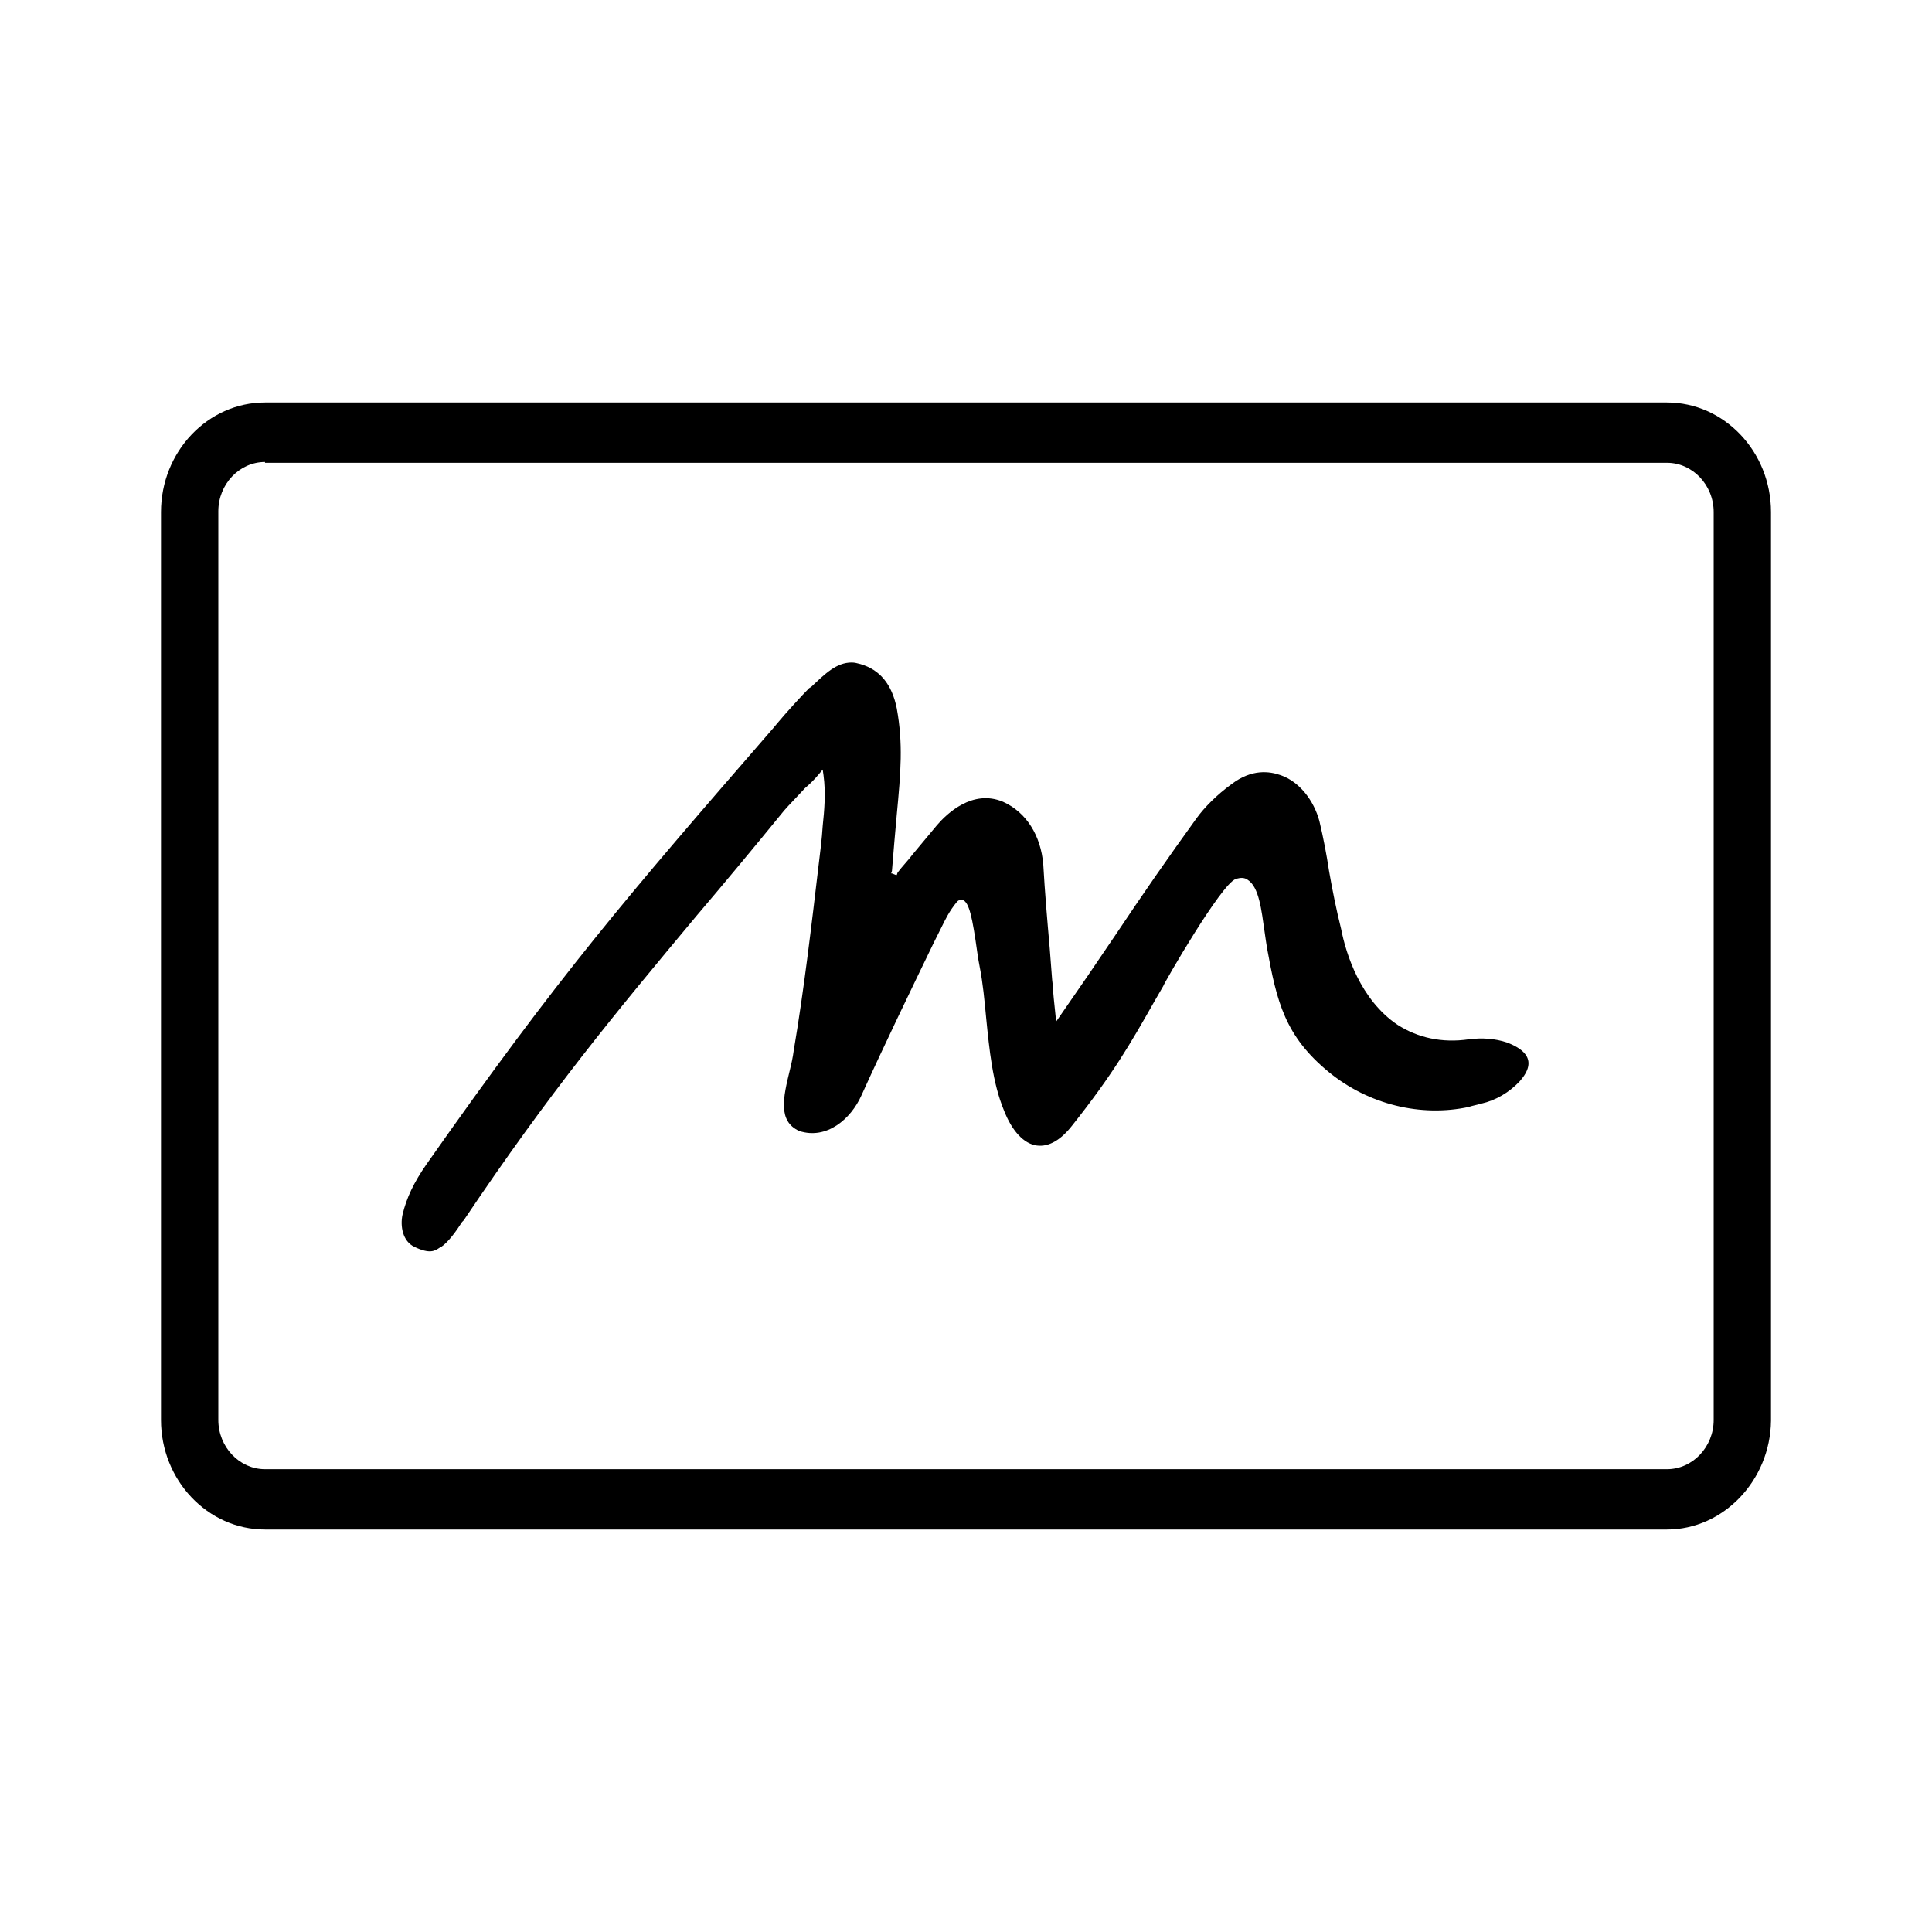
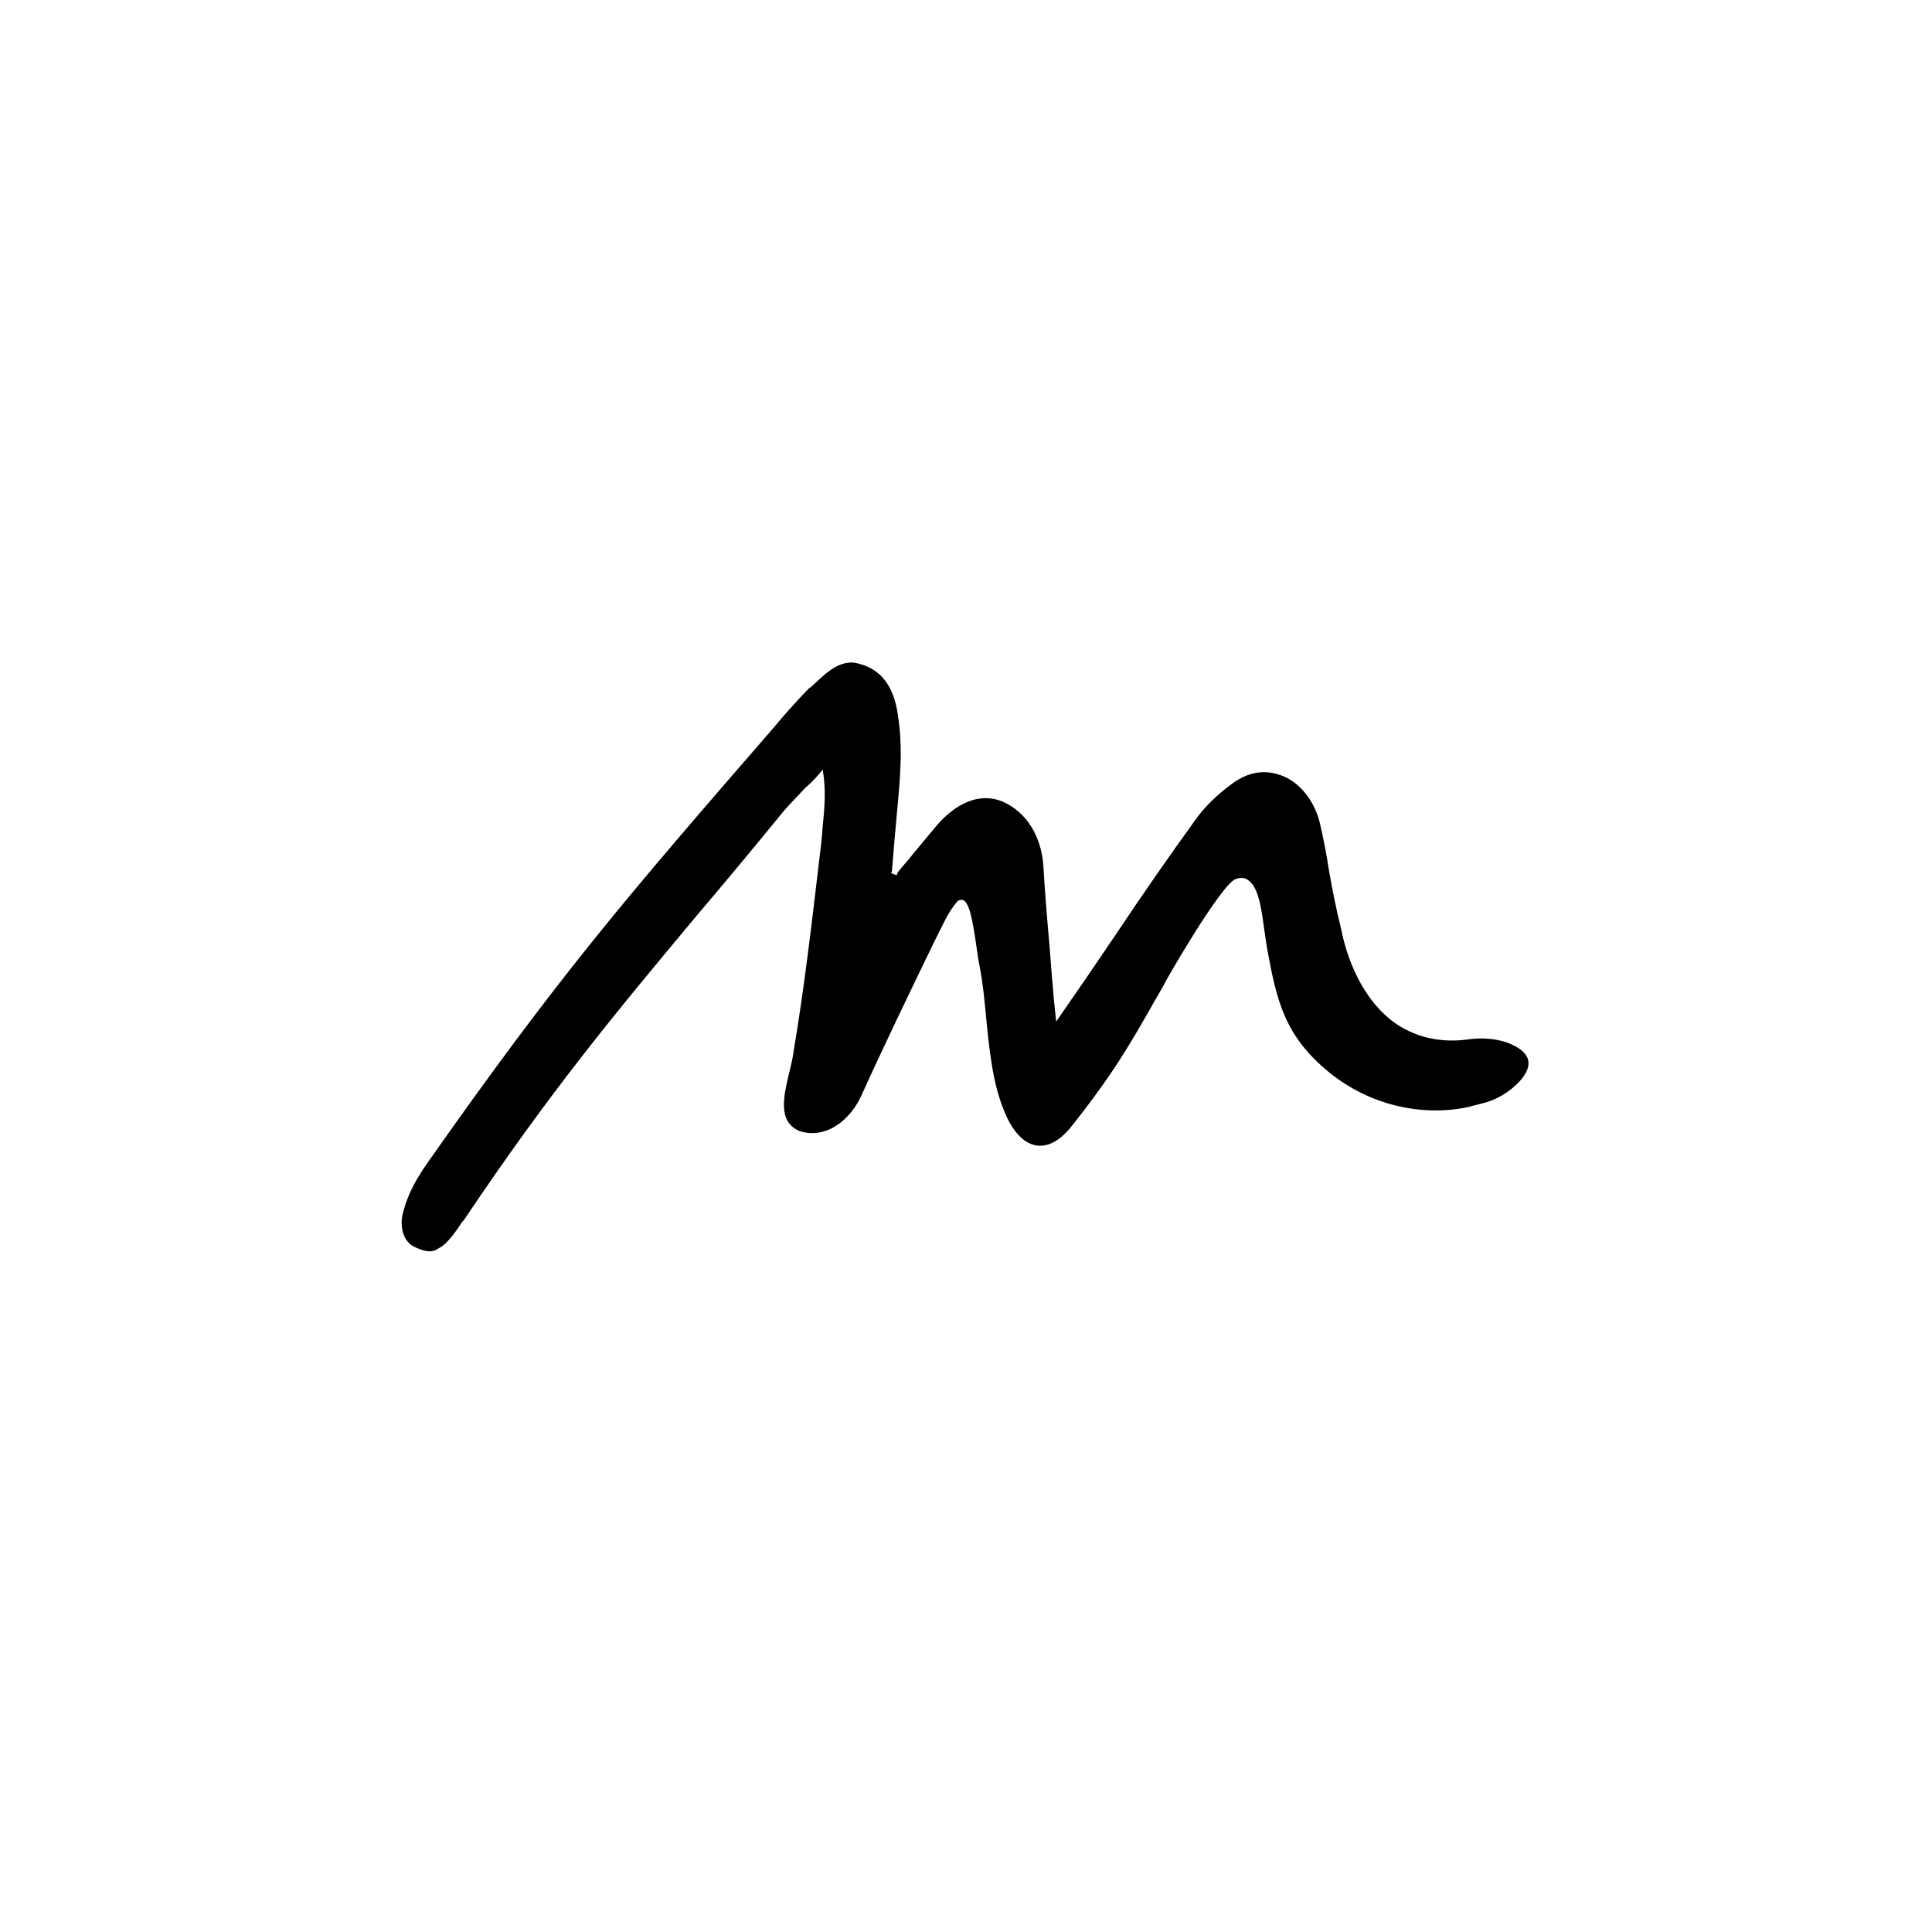
<svg xmlns="http://www.w3.org/2000/svg" width="24" height="24" viewBox="0 0 24 24" fill="none">
-   <path d="M20.708 19H3.292C2.581 19 2 18.389 2 17.639V6.361C2 5.611 2.581 5 3.292 5H20.708C21.419 5 22 5.611 22 6.361V17.649C21.991 18.389 21.41 19 20.708 19ZM3.292 5.739C2.974 5.739 2.712 6.015 2.712 6.351V17.639C2.712 17.975 2.974 18.251 3.292 18.251H20.708C21.026 18.251 21.288 17.975 21.288 17.639V6.361C21.288 6.025 21.026 5.749 20.708 5.749H3.292V5.739Z" fill="black" />
  <path d="M18.88 13.43C18.75 13.57 18.58 13.67 18.4 13.71C18.33 13.73 18.27 13.74 18.25 13.75C17.65 13.88 17 13.72 16.51 13.32C15.96 12.87 15.86 12.44 15.74 11.78C15.73 11.72 15.72 11.65 15.71 11.58C15.67 11.3 15.64 11.02 15.5 10.93C15.46 10.9 15.41 10.9 15.35 10.92C15.17 10.98 14.45 12.23 14.45 12.25L14.34 12.44C14.04 12.97 13.82 13.35 13.32 13.98C13.18 14.16 13.03 14.25 12.88 14.23C12.72 14.21 12.57 14.05 12.47 13.79C12.33 13.45 12.29 13.04 12.25 12.64C12.23 12.43 12.21 12.21 12.17 12.01C12.16 11.96 12.15 11.9 12.14 11.83C12.08 11.4 12.04 11.21 11.96 11.18C11.95 11.18 11.92 11.17 11.89 11.2C11.79 11.32 11.74 11.43 11.7 11.51L11.6 11.71C11.3 12.33 10.99 12.97 10.7 13.61C10.57 13.9 10.27 14.16 9.93 14.05C9.66 13.93 9.73 13.63 9.81 13.3C9.83 13.22 9.85 13.13 9.86 13.05C9.99 12.28 10.08 11.5 10.17 10.74C10.19 10.58 10.21 10.42 10.22 10.26C10.24 10.07 10.26 9.85 10.23 9.63L10.22 9.56L10.17 9.62C10.12 9.68 10.06 9.74 10 9.79C9.9 9.9 9.8 10 9.74 10.07C9.34 10.56 8.99 10.98 8.65 11.38C7.64 12.59 6.84 13.55 5.76 15.16L5.74 15.18C5.67 15.29 5.57 15.43 5.48 15.49L5.46 15.5C5.4 15.54 5.34 15.58 5.15 15.49C5 15.42 4.97 15.23 5 15.09C5.05 14.88 5.14 14.69 5.3 14.46C6.95 12.11 7.77 11.16 9.61 9.04L9.66 8.98C9.76 8.86 9.96 8.64 10.05 8.55L10.08 8.53C10.25 8.37 10.39 8.23 10.58 8.23C10.62 8.23 10.65 8.24 10.69 8.25C10.93 8.32 11.08 8.5 11.14 8.8C11.22 9.24 11.19 9.59 11.14 10.12C11.12 10.35 11.1 10.56 11.08 10.82L11.07 10.85H11.08L11.13 10.87H11.14L11.15 10.84C11.21 10.76 11.28 10.69 11.34 10.61C11.44 10.49 11.54 10.37 11.64 10.25C11.76 10.11 12.08 9.8 12.46 9.96C12.75 10.09 12.93 10.38 12.96 10.74C12.98 11.09 13.01 11.44 13.04 11.78C13.05 11.91 13.06 12.04 13.07 12.17C13.08 12.24 13.08 12.3 13.09 12.4L13.12 12.69L13.5 12.14C13.62 11.96 13.74 11.79 13.86 11.61C14.18 11.13 14.52 10.64 14.86 10.17C14.96 10.03 15.12 9.87 15.3 9.74C15.55 9.55 15.77 9.58 15.91 9.63C16.14 9.71 16.32 9.94 16.39 10.2C16.44 10.41 16.48 10.62 16.51 10.82C16.55 11.05 16.6 11.3 16.66 11.54C16.72 11.85 16.9 12.42 17.36 12.73C17.61 12.89 17.91 12.96 18.25 12.91C18.41 12.89 18.57 12.9 18.72 12.95C18.93 13.03 19.11 13.17 18.88 13.43Z" fill="black" />
</svg>